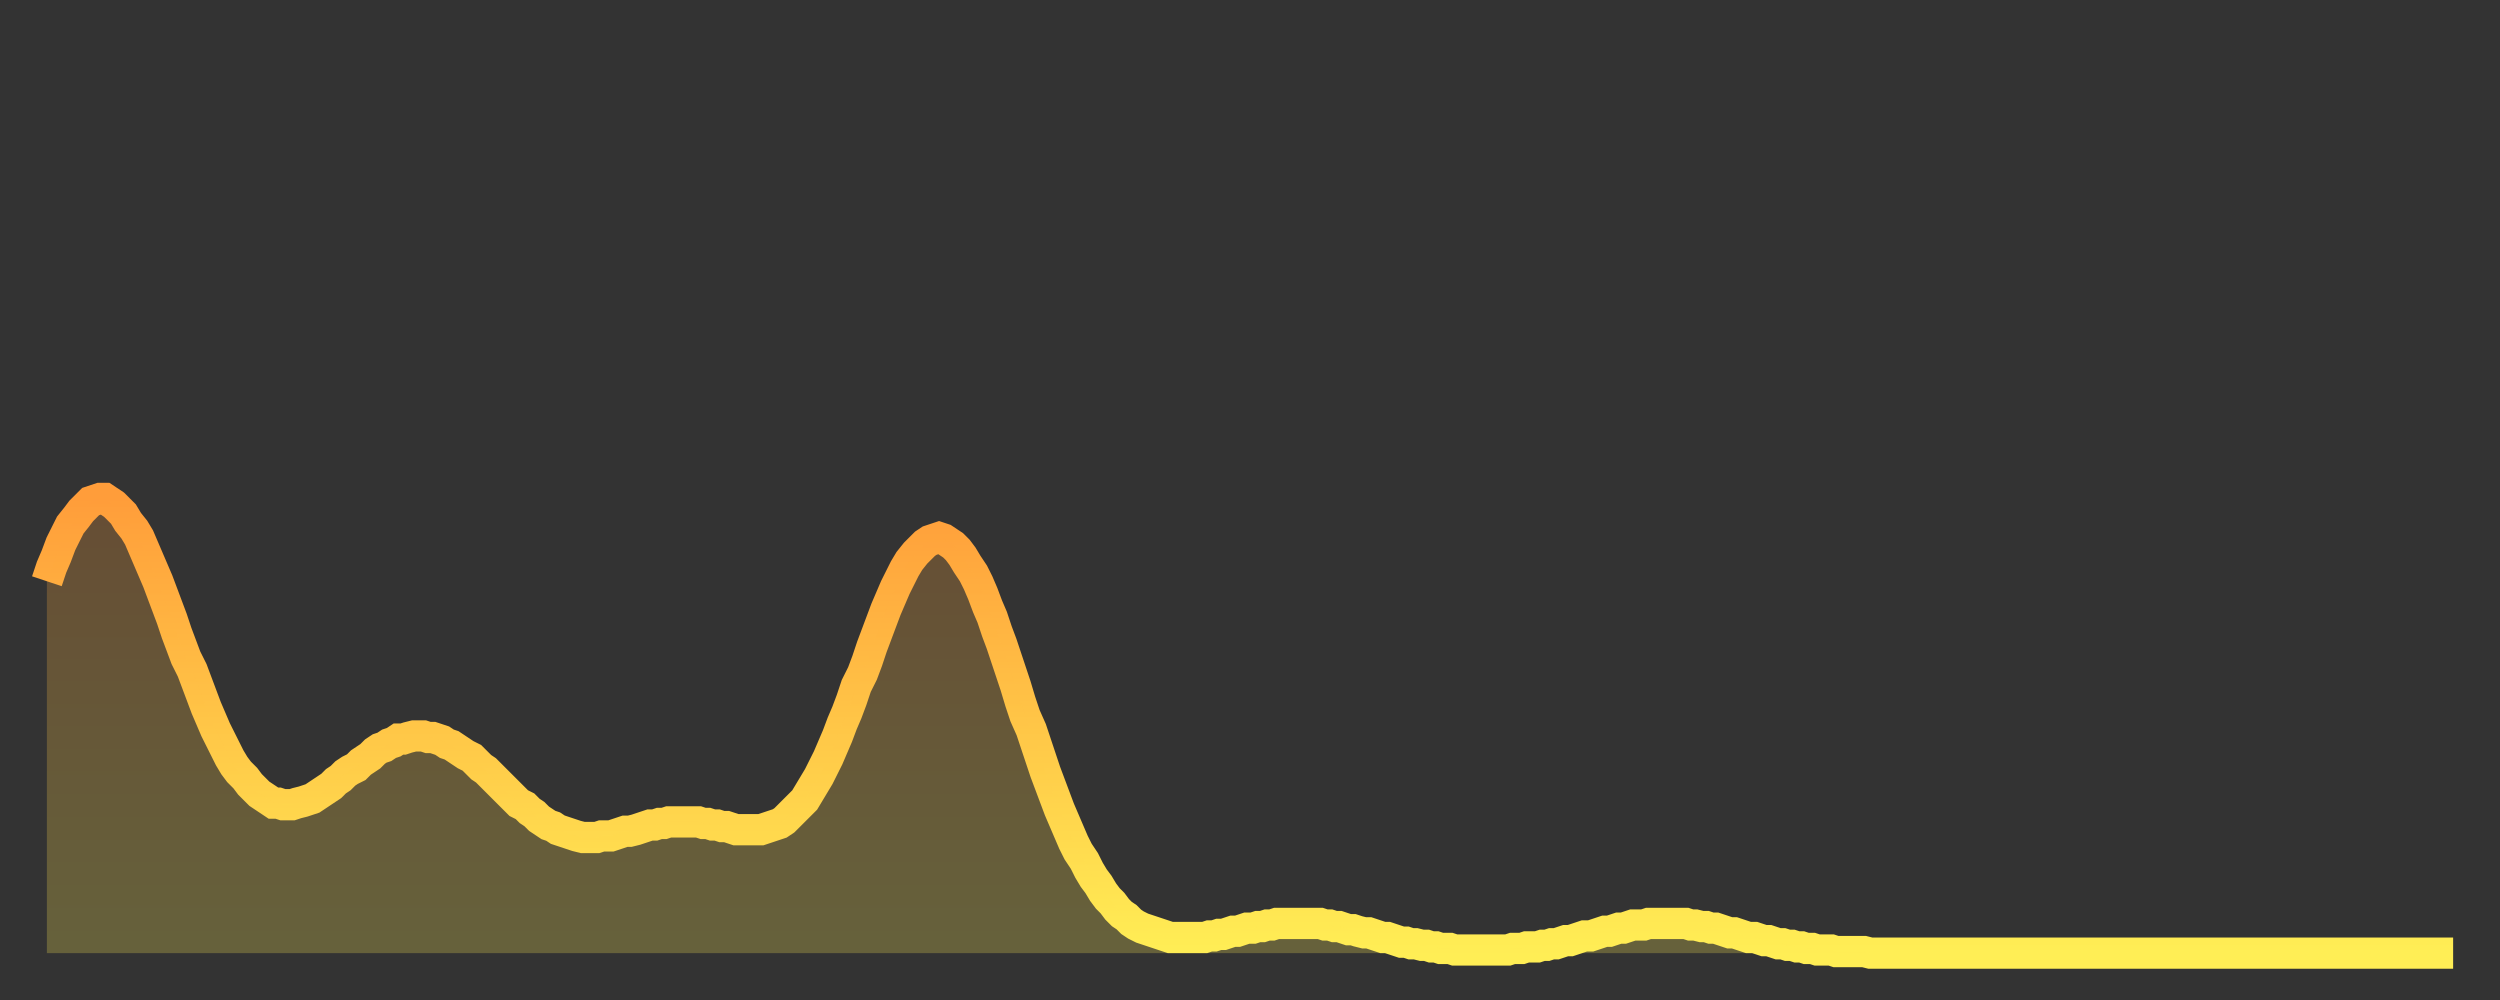
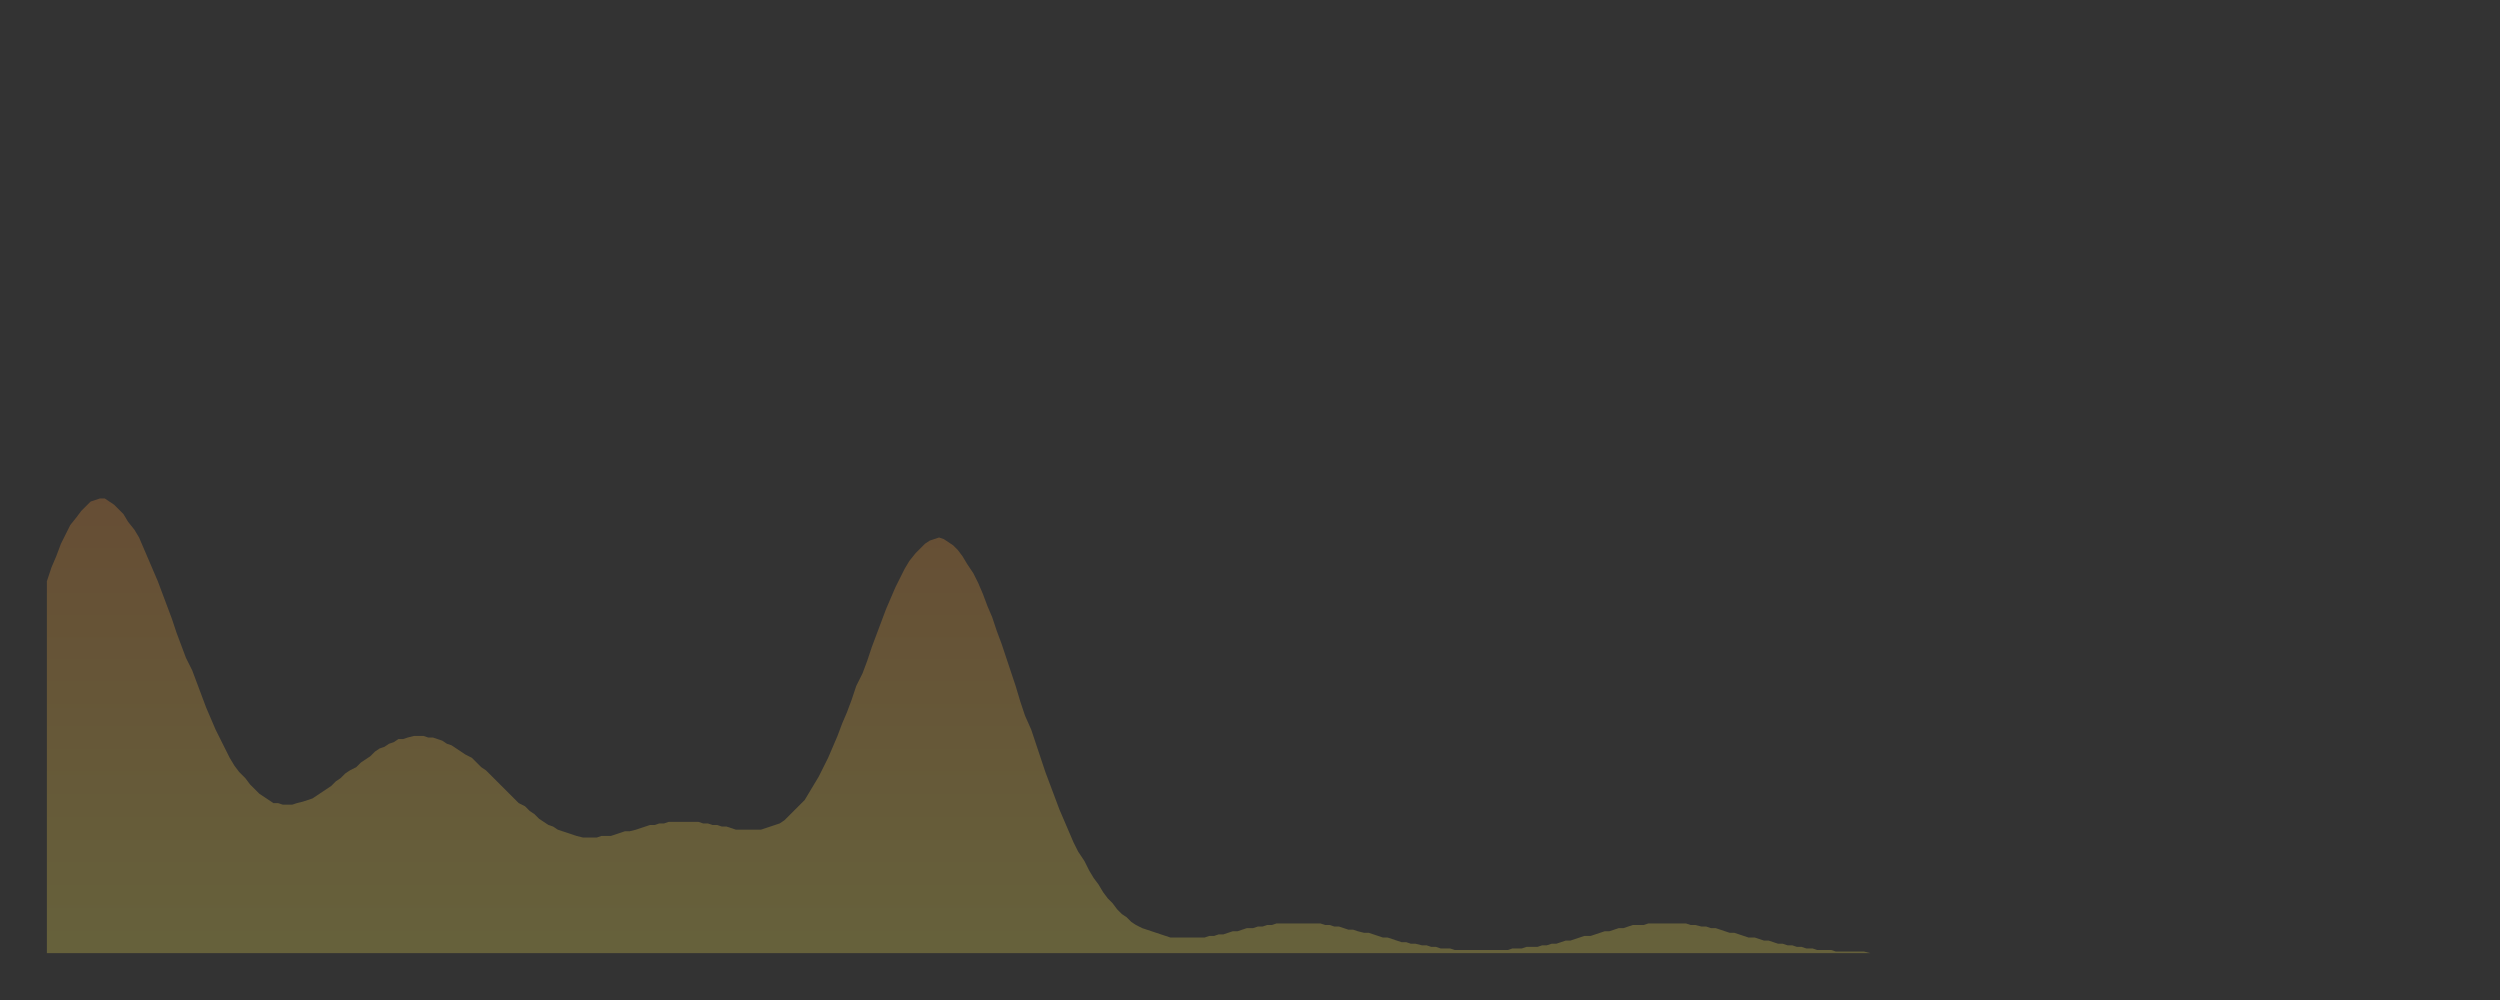
<svg xmlns="http://www.w3.org/2000/svg" baseProfile="full" height="64" version="1.1" width="160">
  <rect width="100%" height="100%" fill="#333333" stroke="none" />
  <defs>
    <linearGradient id="id4495338" x1="0" x2="0" y1="0" y2="1">
      <stop offset="0%" stop-color="#ff9d3a" />
      <stop offset="50%" stop-color="#ffc647" />
      <stop offset="100%" stop-color="#ffee55" />
    </linearGradient>
  </defs>
  <g transform="translate(3,3)">
    <g>
-       <path d="M 0.0 34.2 0.3 33.3 0.6 32.6 0.9 31.8 1.2 31.2 1.5 30.6 1.9 30.1 2.2 29.7 2.5 29.4 2.8 29.1 3.1 29.0 3.4 28.9 3.7 28.9 4.0 29.1 4.3 29.3 4.6 29.6 4.9 29.9 5.2 30.4 5.6 30.9 5.9 31.4 6.2 32.1 6.5 32.8 6.8 33.5 7.1 34.2 7.4 35.0 7.7 35.8 8.0 36.6 8.3 37.5 8.6 38.3 8.9 39.1 9.3 39.9 9.6 40.7 9.9 41.5 10.2 42.3 10.5 43.0 10.8 43.7 11.1 44.3 11.4 44.9 11.7 45.5 12.0 46.0 12.3 46.4 12.7 46.8 13.0 47.2 13.3 47.5 13.6 47.8 13.9 48.0 14.2 48.2 14.5 48.4 14.8 48.4 15.1 48.5 15.4 48.5 15.7 48.5 16.0 48.4 16.4 48.3 16.7 48.2 17.0 48.1 17.3 47.9 17.6 47.7 17.9 47.5 18.2 47.3 18.5 47.0 18.8 46.8 19.1 46.5 19.4 46.3 19.8 46.1 20.1 45.8 20.4 45.6 20.7 45.4 21.0 45.1 21.3 44.9 21.6 44.8 21.9 44.6 22.2 44.5 22.5 44.3 22.8 44.3 23.1 44.2 23.5 44.1 23.8 44.1 24.1 44.1 24.4 44.2 24.7 44.2 25.0 44.3 25.3 44.4 25.6 44.6 25.9 44.7 26.2 44.9 26.5 45.1 26.8 45.3 27.2 45.5 27.5 45.8 27.8 46.1 28.1 46.3 28.4 46.6 28.7 46.9 29.0 47.2 29.3 47.5 29.6 47.8 29.9 48.1 30.2 48.4 30.6 48.6 30.9 48.9 31.2 49.1 31.5 49.4 31.8 49.6 32.1 49.8 32.4 49.9 32.7 50.1 33.0 50.2 33.3 50.3 33.6 50.4 33.9 50.5 34.3 50.6 34.6 50.6 34.9 50.6 35.2 50.6 35.5 50.5 35.8 50.5 36.1 50.5 36.4 50.4 36.7 50.3 37.0 50.2 37.3 50.2 37.7 50.1 38.0 50.0 38.3 49.9 38.6 49.8 38.9 49.8 39.2 49.7 39.5 49.7 39.8 49.6 40.1 49.6 40.4 49.6 40.7 49.6 41.0 49.6 41.4 49.6 41.7 49.6 42.0 49.7 42.3 49.7 42.6 49.8 42.9 49.8 43.2 49.9 43.5 49.9 43.8 50.0 44.1 50.1 44.4 50.1 44.7 50.1 45.1 50.1 45.4 50.1 45.7 50.1 46.0 50.0 46.3 49.9 46.6 49.8 46.9 49.7 47.2 49.5 47.5 49.2 47.8 48.9 48.1 48.6 48.5 48.2 48.8 47.7 49.1 47.2 49.4 46.7 49.7 46.1 50.0 45.5 50.3 44.8 50.6 44.1 50.9 43.3 51.2 42.6 51.5 41.8 51.8 40.9 52.2 40.1 52.5 39.3 52.8 38.4 53.1 37.6 53.4 36.8 53.7 36.0 54.0 35.3 54.3 34.6 54.6 34.0 54.9 33.4 55.2 32.9 55.6 32.4 55.9 32.1 56.2 31.8 56.5 31.6 56.8 31.5 57.1 31.4 57.4 31.5 57.7 31.7 58.0 31.9 58.3 32.2 58.6 32.6 58.9 33.1 59.3 33.7 59.6 34.3 59.9 35.0 60.2 35.8 60.5 36.5 60.8 37.4 61.1 38.2 61.4 39.1 61.7 40.0 62.0 40.9 62.3 41.9 62.6 42.8 63.0 43.7 63.3 44.6 63.6 45.5 63.9 46.4 64.2 47.2 64.5 48.0 64.8 48.8 65.1 49.5 65.4 50.2 65.7 50.9 66.0 51.5 66.4 52.1 66.7 52.7 67.0 53.2 67.3 53.6 67.6 54.1 67.9 54.5 68.2 54.8 68.5 55.2 68.8 55.5 69.1 55.7 69.4 56.0 69.7 56.2 70.1 56.4 70.4 56.5 70.7 56.6 71.0 56.7 71.3 56.8 71.6 56.9 71.9 57.0 72.2 57.0 72.5 57.0 72.8 57.0 73.1 57.0 73.5 57.0 73.8 57.0 74.1 57.0 74.4 56.9 74.7 56.9 75.0 56.8 75.3 56.8 75.6 56.7 75.9 56.6 76.2 56.6 76.5 56.5 76.8 56.4 77.2 56.4 77.5 56.3 77.8 56.3 78.1 56.2 78.4 56.2 78.7 56.1 79.0 56.1 79.3 56.1 79.6 56.1 79.9 56.1 80.2 56.1 80.5 56.1 80.9 56.1 81.2 56.1 81.5 56.1 81.8 56.2 82.1 56.2 82.4 56.3 82.7 56.3 83.0 56.4 83.3 56.5 83.6 56.5 83.9 56.6 84.3 56.7 84.6 56.7 84.9 56.8 85.2 56.9 85.5 57.0 85.8 57.0 86.1 57.1 86.4 57.2 86.7 57.3 87.0 57.3 87.3 57.4 87.6 57.4 88.0 57.5 88.3 57.5 88.6 57.6 88.9 57.6 89.2 57.7 89.5 57.7 89.8 57.7 90.1 57.8 90.4 57.8 90.7 57.8 91.0 57.8 91.4 57.8 91.7 57.8 92.0 57.8 92.3 57.8 92.6 57.8 92.9 57.8 93.2 57.8 93.5 57.8 93.8 57.7 94.1 57.7 94.4 57.7 94.7 57.6 95.1 57.6 95.4 57.6 95.7 57.5 96.0 57.5 96.3 57.4 96.6 57.4 96.9 57.3 97.2 57.2 97.5 57.2 97.8 57.1 98.1 57.0 98.4 56.9 98.8 56.9 99.1 56.8 99.4 56.7 99.7 56.6 100.0 56.6 100.3 56.5 100.6 56.4 100.9 56.4 101.2 56.3 101.5 56.2 101.8 56.2 102.2 56.2 102.5 56.1 102.8 56.1 103.1 56.1 103.4 56.1 103.7 56.1 104.0 56.1 104.3 56.1 104.6 56.1 104.9 56.1 105.2 56.2 105.5 56.2 105.9 56.3 106.2 56.3 106.5 56.4 106.8 56.4 107.1 56.5 107.4 56.6 107.7 56.7 108.0 56.7 108.3 56.8 108.6 56.9 108.9 57.0 109.3 57.0 109.6 57.1 109.9 57.2 110.2 57.2 110.5 57.3 110.8 57.4 111.1 57.4 111.4 57.5 111.7 57.5 112.0 57.6 112.3 57.6 112.6 57.7 113.0 57.7 113.3 57.8 113.6 57.8 113.9 57.8 114.2 57.8 114.5 57.9 114.8 57.9 115.1 57.9 115.4 57.9 115.7 57.9 116.0 57.9 116.3 57.9 116.7 58.0 117.0 58.0 117.3 58.0 117.6 58.0 117.9 58.0 118.2 58.0 118.5 58.0 118.8 58.0 119.1 58.0 119.4 58.0 119.7 58.0 120.1 58.0 120.4 58.0 120.7 58.0 121.0 58.0 121.3 58.0 121.6 58.0 121.9 58.0 122.2 58.0 122.5 58.0 122.8 58.0 123.1 58.0 123.4 58.0 123.8 58.0 124.1 58.0 124.4 58.0 124.7 58.0 125.0 58.0 125.3 58.0 125.6 58.0 125.9 58.0 126.2 58.0 126.5 58.0 126.8 58.0 127.2 58.0 127.5 58.0 127.8 58.0 128.1 58.0 128.4 58.0 128.7 58.0 129.0 58.0 129.3 58.0 129.6 58.0 129.9 58.0 130.2 58.0 130.5 58.0 130.9 58.0 131.2 58.0 131.5 58.0 131.8 58.0 132.1 58.0 132.4 58.0 132.7 58.0 133.0 58.0 133.3 58.0 133.6 58.0 133.9 58.0 134.2 58.0 134.6 58.0 134.9 58.0 135.2 58.0 135.5 58.0 135.8 58.0 136.1 58.0 136.4 58.0 136.7 58.0 137.0 58.0 137.3 58.0 137.6 58.0 138.0 58.0 138.3 58.0 138.6 58.0 138.9 58.0 139.2 58.0 139.5 58.0 139.8 58.0 140.1 58.0 140.4 58.0 140.7 58.0 141.0 58.0 141.3 58.0 141.7 58.0 142.0 58.0 142.3 58.0 142.6 58.0 142.9 58.0 143.2 58.0 143.5 58.0 143.8 58.0 144.1 58.0 144.4 58.0 144.7 58.0 145.1 58.0 145.4 58.0 145.7 58.0 146.0 58.0 146.3 58.0 146.6 58.0 146.9 58.0 147.2 58.0 147.5 58.0 147.8 58.0 148.1 58.0 148.4 58.0 148.8 58.0 149.1 58.0 149.4 58.0 149.7 58.0 150.0 58.0 150.3 58.0 150.6 58.0 150.9 58.0 151.2 58.0 151.5 58.0 151.8 58.0 152.1 58.0 152.5 58.0 152.8 58.0 153.1 58.0 153.4 58.0 153.7 58.0 154.0 58.0" fill="none" id="graph-curve" opacity="1" stroke="url(#id4495338)" stroke-width="2" />
      <path d="M 0 58 L 0.0 34.2 0.3 33.3 0.6 32.6 0.9 31.8 1.2 31.2 1.5 30.6 1.9 30.1 2.2 29.7 2.5 29.4 2.8 29.1 3.1 29.0 3.4 28.9 3.7 28.9 4.0 29.1 4.3 29.3 4.6 29.6 4.9 29.9 5.2 30.4 5.6 30.9 5.9 31.4 6.2 32.1 6.5 32.8 6.8 33.5 7.1 34.2 7.4 35.0 7.7 35.8 8.0 36.6 8.3 37.5 8.6 38.3 8.9 39.1 9.3 39.9 9.6 40.7 9.9 41.5 10.2 42.3 10.5 43.0 10.8 43.7 11.1 44.3 11.4 44.9 11.7 45.5 12.0 46.0 12.3 46.4 12.7 46.8 13.0 47.2 13.3 47.5 13.6 47.8 13.9 48.0 14.2 48.2 14.5 48.4 14.8 48.4 15.1 48.5 15.4 48.5 15.7 48.5 16.0 48.4 16.4 48.3 16.7 48.2 17.0 48.1 17.3 47.9 17.6 47.7 17.9 47.5 18.2 47.3 18.5 47.0 18.8 46.8 19.1 46.5 19.4 46.3 19.8 46.1 20.1 45.8 20.4 45.6 20.7 45.4 21.0 45.1 21.3 44.9 21.6 44.8 21.9 44.6 22.2 44.5 22.5 44.3 22.8 44.3 23.1 44.2 23.5 44.1 23.8 44.1 24.1 44.1 24.4 44.2 24.7 44.2 25.0 44.3 25.3 44.4 25.6 44.6 25.9 44.7 26.2 44.9 26.5 45.1 26.8 45.3 27.2 45.5 27.5 45.8 27.8 46.1 28.1 46.3 28.4 46.6 28.7 46.9 29.0 47.2 29.3 47.5 29.6 47.8 29.9 48.1 30.2 48.4 30.6 48.6 30.9 48.9 31.2 49.1 31.5 49.4 31.8 49.6 32.1 49.8 32.4 49.9 32.7 50.1 33.0 50.2 33.3 50.3 33.6 50.4 33.9 50.5 34.3 50.6 34.6 50.6 34.9 50.6 35.2 50.6 35.5 50.5 35.8 50.5 36.1 50.5 36.4 50.4 36.7 50.3 37.0 50.2 37.3 50.2 37.7 50.1 38.0 50.0 38.3 49.9 38.6 49.8 38.9 49.8 39.2 49.7 39.5 49.7 39.8 49.6 40.1 49.6 40.4 49.6 40.7 49.6 41.0 49.6 41.4 49.6 41.7 49.6 42.0 49.7 42.3 49.7 42.6 49.8 42.9 49.8 43.2 49.9 43.5 49.9 43.8 50.0 44.1 50.1 44.4 50.1 44.7 50.1 45.1 50.1 45.4 50.1 45.7 50.1 46.0 50.0 46.3 49.9 46.6 49.8 46.9 49.7 47.2 49.5 47.5 49.2 47.8 48.9 48.1 48.6 48.5 48.2 48.8 47.7 49.1 47.2 49.4 46.7 49.7 46.1 50.0 45.5 50.3 44.8 50.6 44.1 50.9 43.3 51.2 42.6 51.5 41.8 51.8 40.9 52.2 40.1 52.5 39.3 52.8 38.4 53.1 37.6 53.4 36.8 53.7 36.0 54.0 35.3 54.3 34.6 54.6 34.0 54.9 33.4 55.2 32.9 55.6 32.4 55.9 32.1 56.2 31.8 56.5 31.6 56.8 31.5 57.1 31.4 57.4 31.5 57.7 31.7 58.0 31.9 58.3 32.2 58.6 32.6 58.9 33.1 59.3 33.7 59.6 34.3 59.9 35.0 60.2 35.8 60.5 36.5 60.8 37.4 61.1 38.2 61.4 39.1 61.7 40.0 62.0 40.9 62.3 41.9 62.6 42.8 63.0 43.7 63.3 44.6 63.6 45.5 63.9 46.4 64.2 47.2 64.5 48.0 64.8 48.8 65.1 49.5 65.4 50.2 65.7 50.9 66.0 51.5 66.4 52.1 66.7 52.7 67.0 53.2 67.3 53.6 67.6 54.1 67.9 54.5 68.2 54.8 68.5 55.2 68.8 55.5 69.1 55.7 69.4 56.0 69.7 56.2 70.1 56.4 70.4 56.5 70.7 56.6 71.0 56.7 71.3 56.8 71.6 56.9 71.9 57.0 72.2 57.0 72.5 57.0 72.8 57.0 73.1 57.0 73.5 57.0 73.8 57.0 74.1 57.0 74.4 56.9 74.7 56.9 75.0 56.8 75.3 56.8 75.6 56.7 75.9 56.6 76.2 56.6 76.5 56.5 76.8 56.4 77.2 56.4 77.5 56.3 77.8 56.3 78.1 56.2 78.4 56.2 78.7 56.1 79.0 56.1 79.3 56.1 79.6 56.1 79.9 56.1 80.2 56.1 80.5 56.1 80.9 56.1 81.2 56.1 81.5 56.1 81.8 56.2 82.1 56.2 82.4 56.3 82.7 56.3 83.0 56.4 83.3 56.5 83.6 56.5 83.9 56.6 84.3 56.7 84.6 56.7 84.9 56.8 85.2 56.9 85.5 57.0 85.8 57.0 86.1 57.1 86.4 57.2 86.7 57.3 87.0 57.3 87.3 57.4 87.6 57.4 88.0 57.5 88.3 57.5 88.6 57.6 88.9 57.6 89.2 57.7 89.5 57.7 89.8 57.7 90.1 57.8 90.4 57.8 90.7 57.8 91.0 57.8 91.4 57.8 91.7 57.8 92.0 57.8 92.3 57.8 92.6 57.8 92.9 57.8 93.2 57.8 93.5 57.8 93.8 57.7 94.1 57.7 94.4 57.7 94.7 57.6 95.1 57.6 95.4 57.6 95.7 57.5 96.0 57.5 96.3 57.4 96.6 57.4 96.9 57.3 97.2 57.2 97.5 57.2 97.8 57.1 98.1 57.0 98.4 56.9 98.8 56.9 99.1 56.8 99.4 56.7 99.7 56.6 100.0 56.6 100.3 56.5 100.6 56.4 100.9 56.4 101.2 56.3 101.5 56.2 101.8 56.2 102.2 56.2 102.5 56.1 102.8 56.1 103.1 56.1 103.4 56.1 103.7 56.1 104.0 56.1 104.3 56.1 104.6 56.1 104.9 56.1 105.2 56.2 105.5 56.2 105.9 56.3 106.2 56.3 106.5 56.4 106.8 56.4 107.1 56.5 107.4 56.6 107.7 56.7 108.0 56.7 108.3 56.8 108.6 56.9 108.9 57.0 109.3 57.0 109.6 57.1 109.9 57.2 110.2 57.2 110.5 57.3 110.8 57.4 111.1 57.4 111.4 57.5 111.7 57.5 112.0 57.6 112.3 57.6 112.6 57.7 113.0 57.7 113.3 57.8 113.6 57.8 113.9 57.8 114.2 57.8 114.5 57.9 114.8 57.9 115.1 57.9 115.4 57.9 115.7 57.9 116.0 57.9 116.3 57.9 116.7 58.0 117.0 58.0 117.3 58.0 117.6 58.0 117.9 58.0 118.2 58.0 118.5 58.0 118.8 58.0 119.1 58.0 119.4 58.0 119.7 58.0 120.1 58.0 120.4 58.0 120.7 58.0 121.0 58.0 121.3 58.0 121.6 58.0 121.9 58.0 122.2 58.0 122.5 58.0 122.8 58.0 123.1 58.0 123.4 58.0 123.8 58.0 124.1 58.0 124.4 58.0 124.7 58.0 125.0 58.0 125.3 58.0 125.6 58.0 125.9 58.0 126.2 58.0 126.5 58.0 126.8 58.0 127.2 58.0 127.5 58.0 127.8 58.0 128.1 58.0 128.4 58.0 128.7 58.0 129.0 58.0 129.3 58.0 129.6 58.0 129.9 58.0 130.2 58.0 130.5 58.0 130.9 58.0 131.2 58.0 131.5 58.0 131.8 58.0 132.1 58.0 132.4 58.0 132.7 58.0 133.0 58.0 133.3 58.0 133.6 58.0 133.9 58.0 134.2 58.0 134.6 58.0 134.9 58.0 135.2 58.0 135.5 58.0 135.8 58.0 136.1 58.0 136.4 58.0 136.7 58.0 137.0 58.0 137.3 58.0 137.6 58.0 138.0 58.0 138.3 58.0 138.6 58.0 138.9 58.0 139.2 58.0 139.5 58.0 139.8 58.0 140.1 58.0 140.4 58.0 140.7 58.0 141.0 58.0 141.3 58.0 141.7 58.0 142.0 58.0 142.3 58.0 142.6 58.0 142.9 58.0 143.2 58.0 143.5 58.0 143.8 58.0 144.1 58.0 144.4 58.0 144.7 58.0 145.1 58.0 145.4 58.0 145.7 58.0 146.0 58.0 146.3 58.0 146.6 58.0 146.9 58.0 147.2 58.0 147.5 58.0 147.8 58.0 148.1 58.0 148.4 58.0 148.8 58.0 149.1 58.0 149.4 58.0 149.7 58.0 150.0 58.0 150.3 58.0 150.6 58.0 150.9 58.0 151.2 58.0 151.5 58.0 151.8 58.0 152.1 58.0 152.5 58.0 152.8 58.0 153.1 58.0 153.4 58.0 153.7 58.0 154.0 58.0 154 58" fill="url(#id4495338)" fill-opacity=".25" id="graph-shadow" />
    </g>
  </g>
</svg>